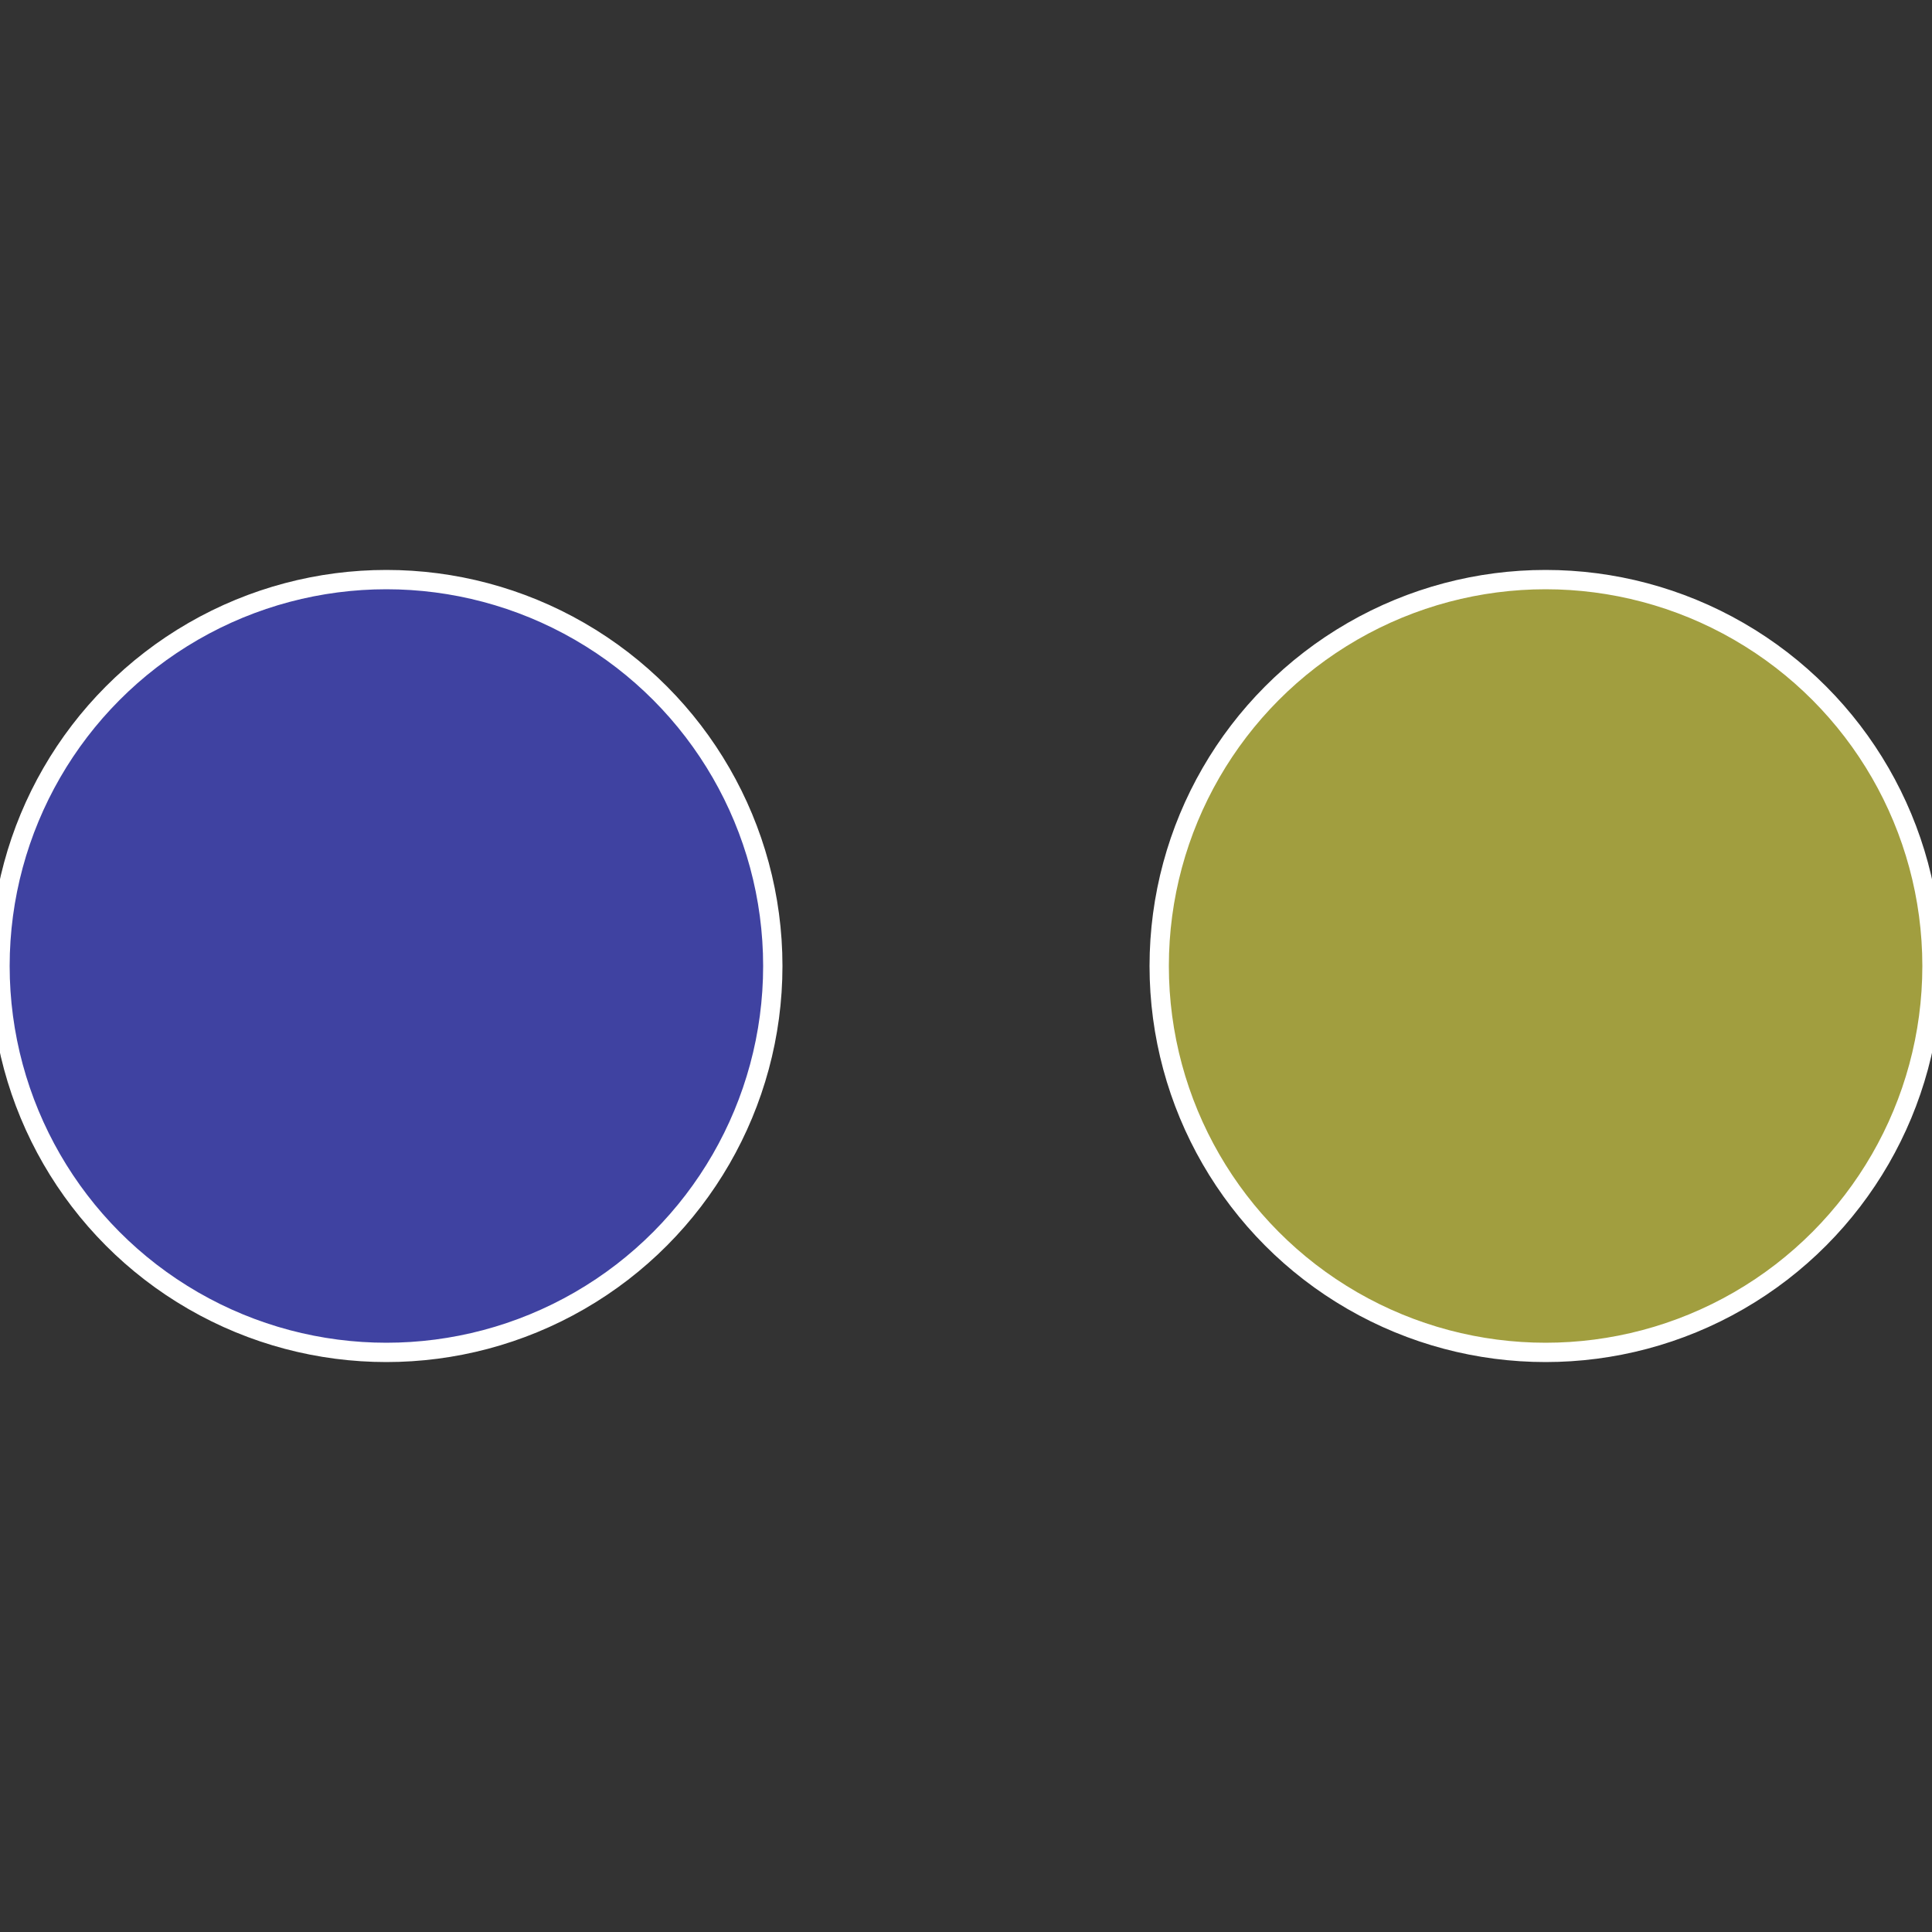
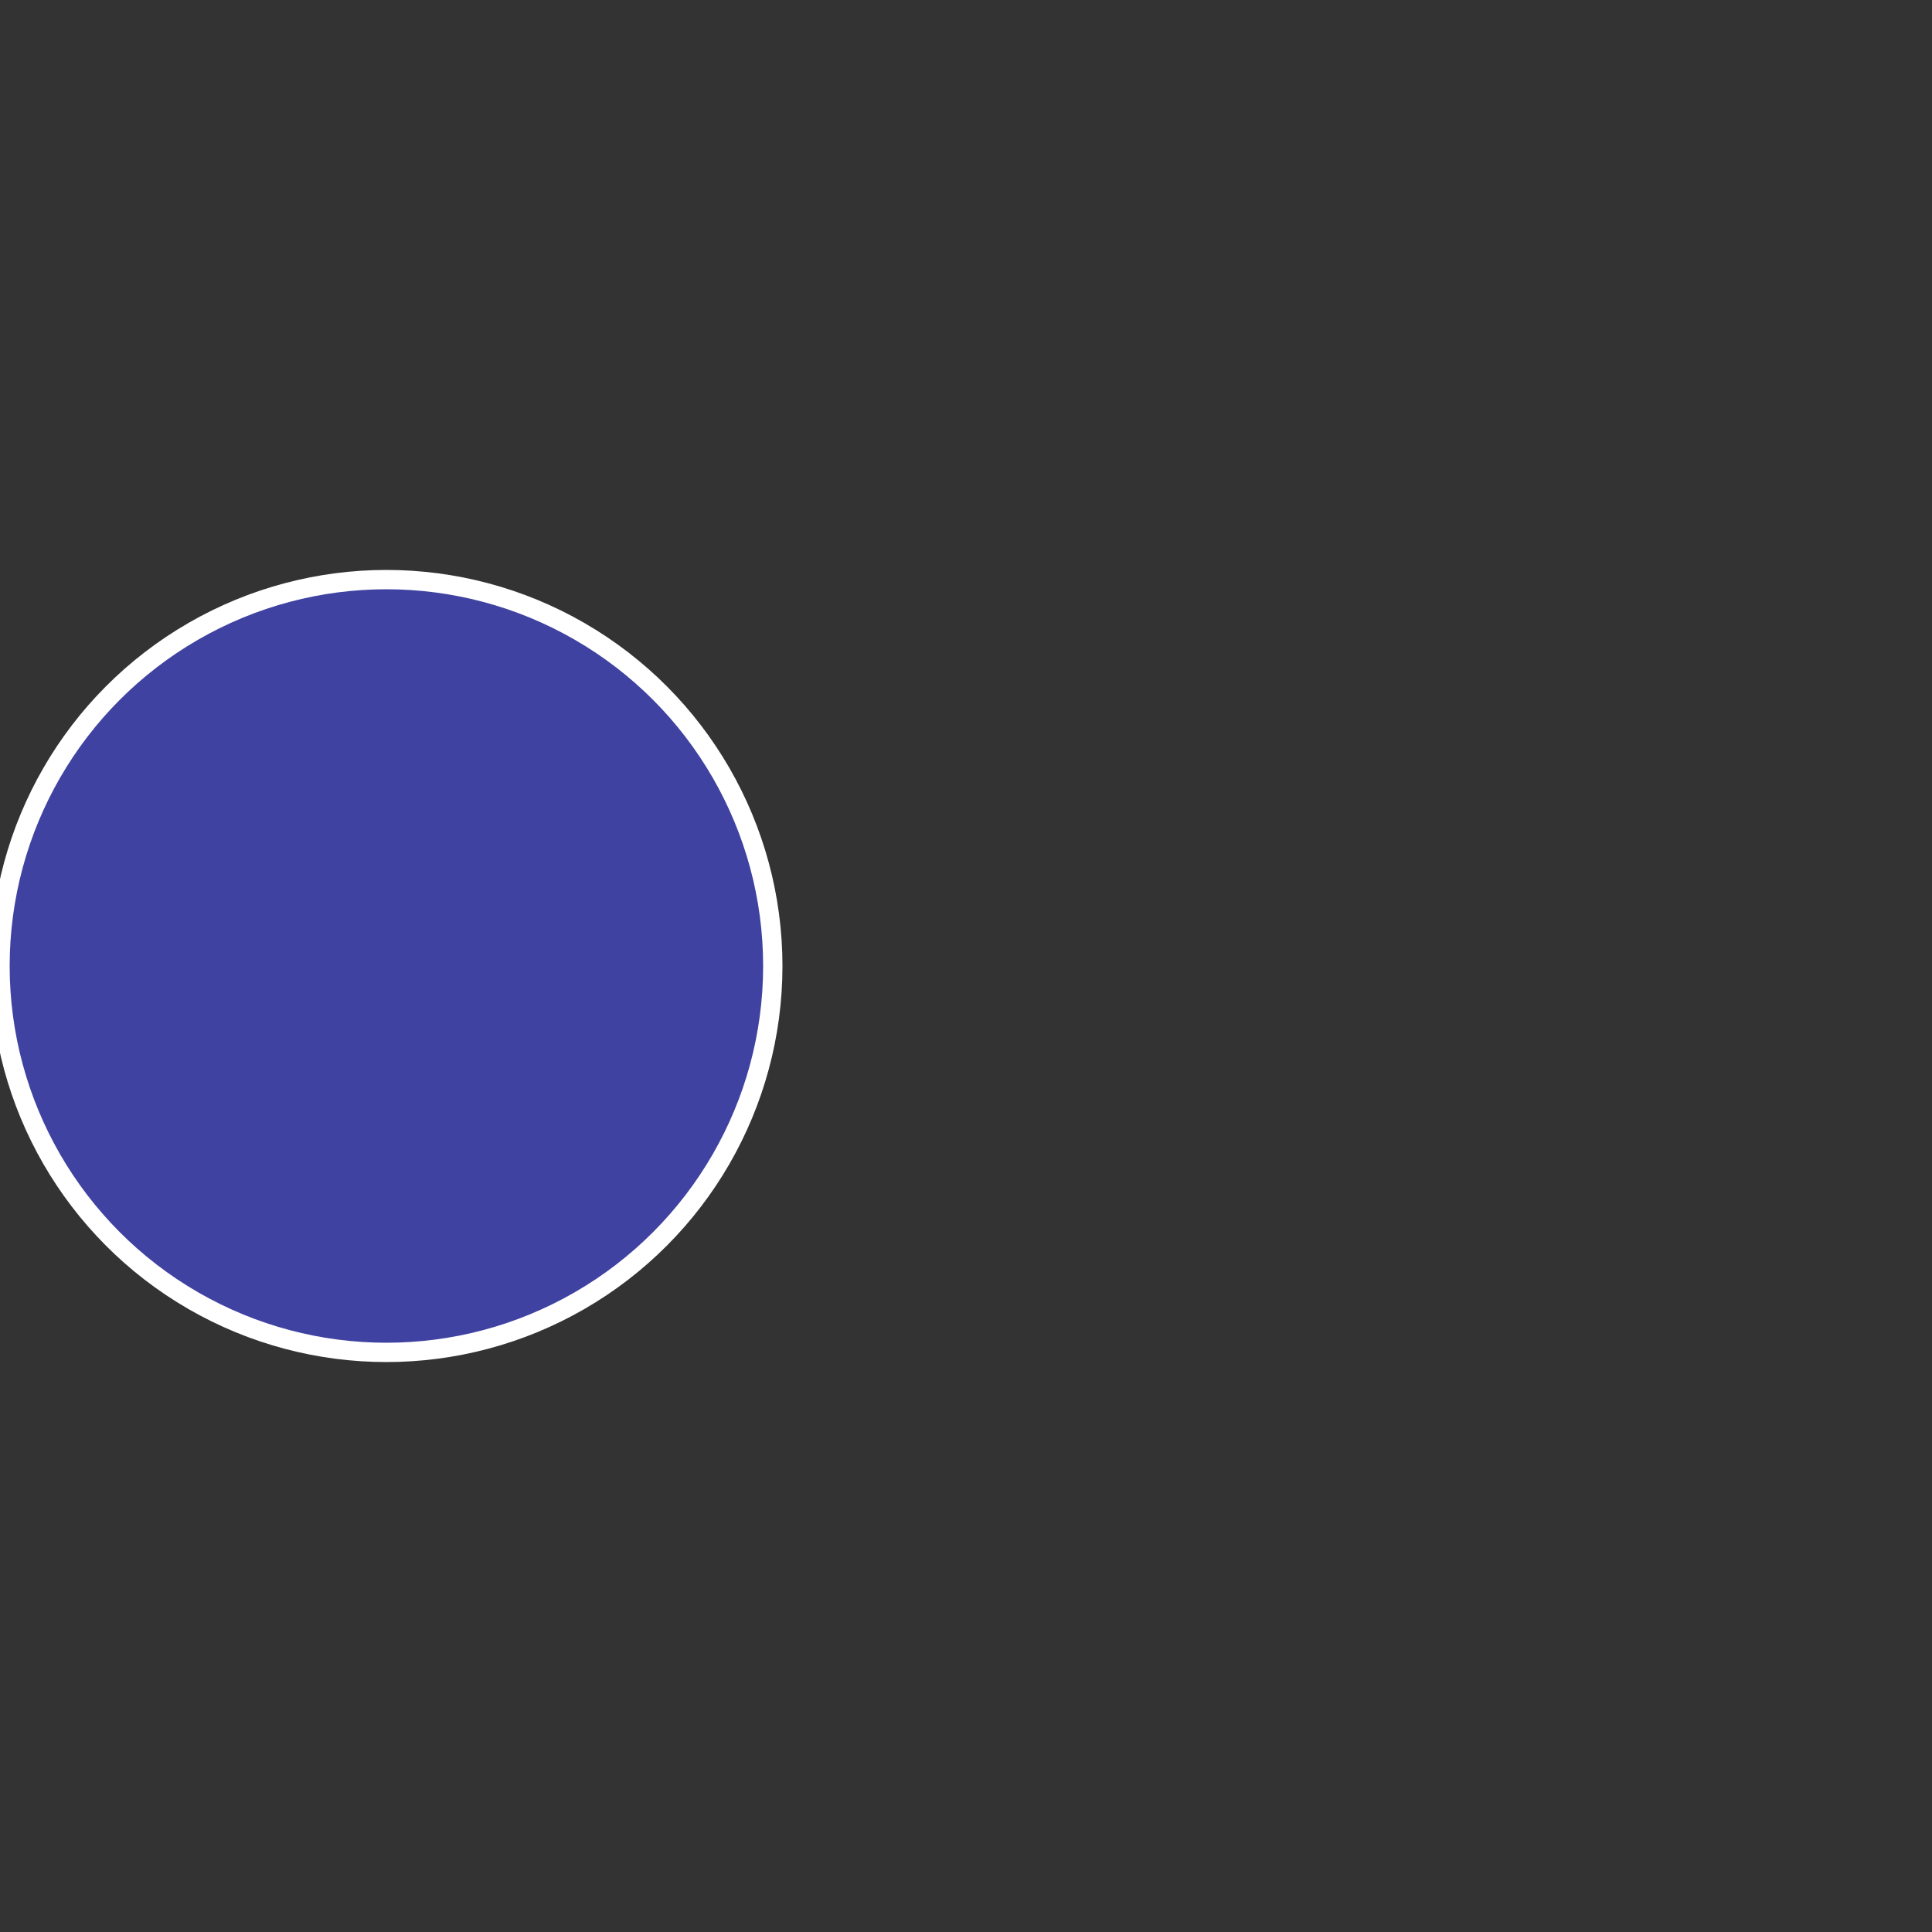
<svg xmlns="http://www.w3.org/2000/svg" width="500" height="500" viewBox="-1 -1 2 2">
  <rect x="-1" y="-1" width="2" height="2" fill="#333333" stroke="none" />
-   <circle cx="0.6" cy="0" r="0.4" fill="#a19e3f" stroke="#fff" stroke-width="1%" />
  <circle cx="-0.6" cy="7.3478807948841E-17" r="0.4" fill="#3f42a1" stroke="#fff" stroke-width="1%" />
</svg>